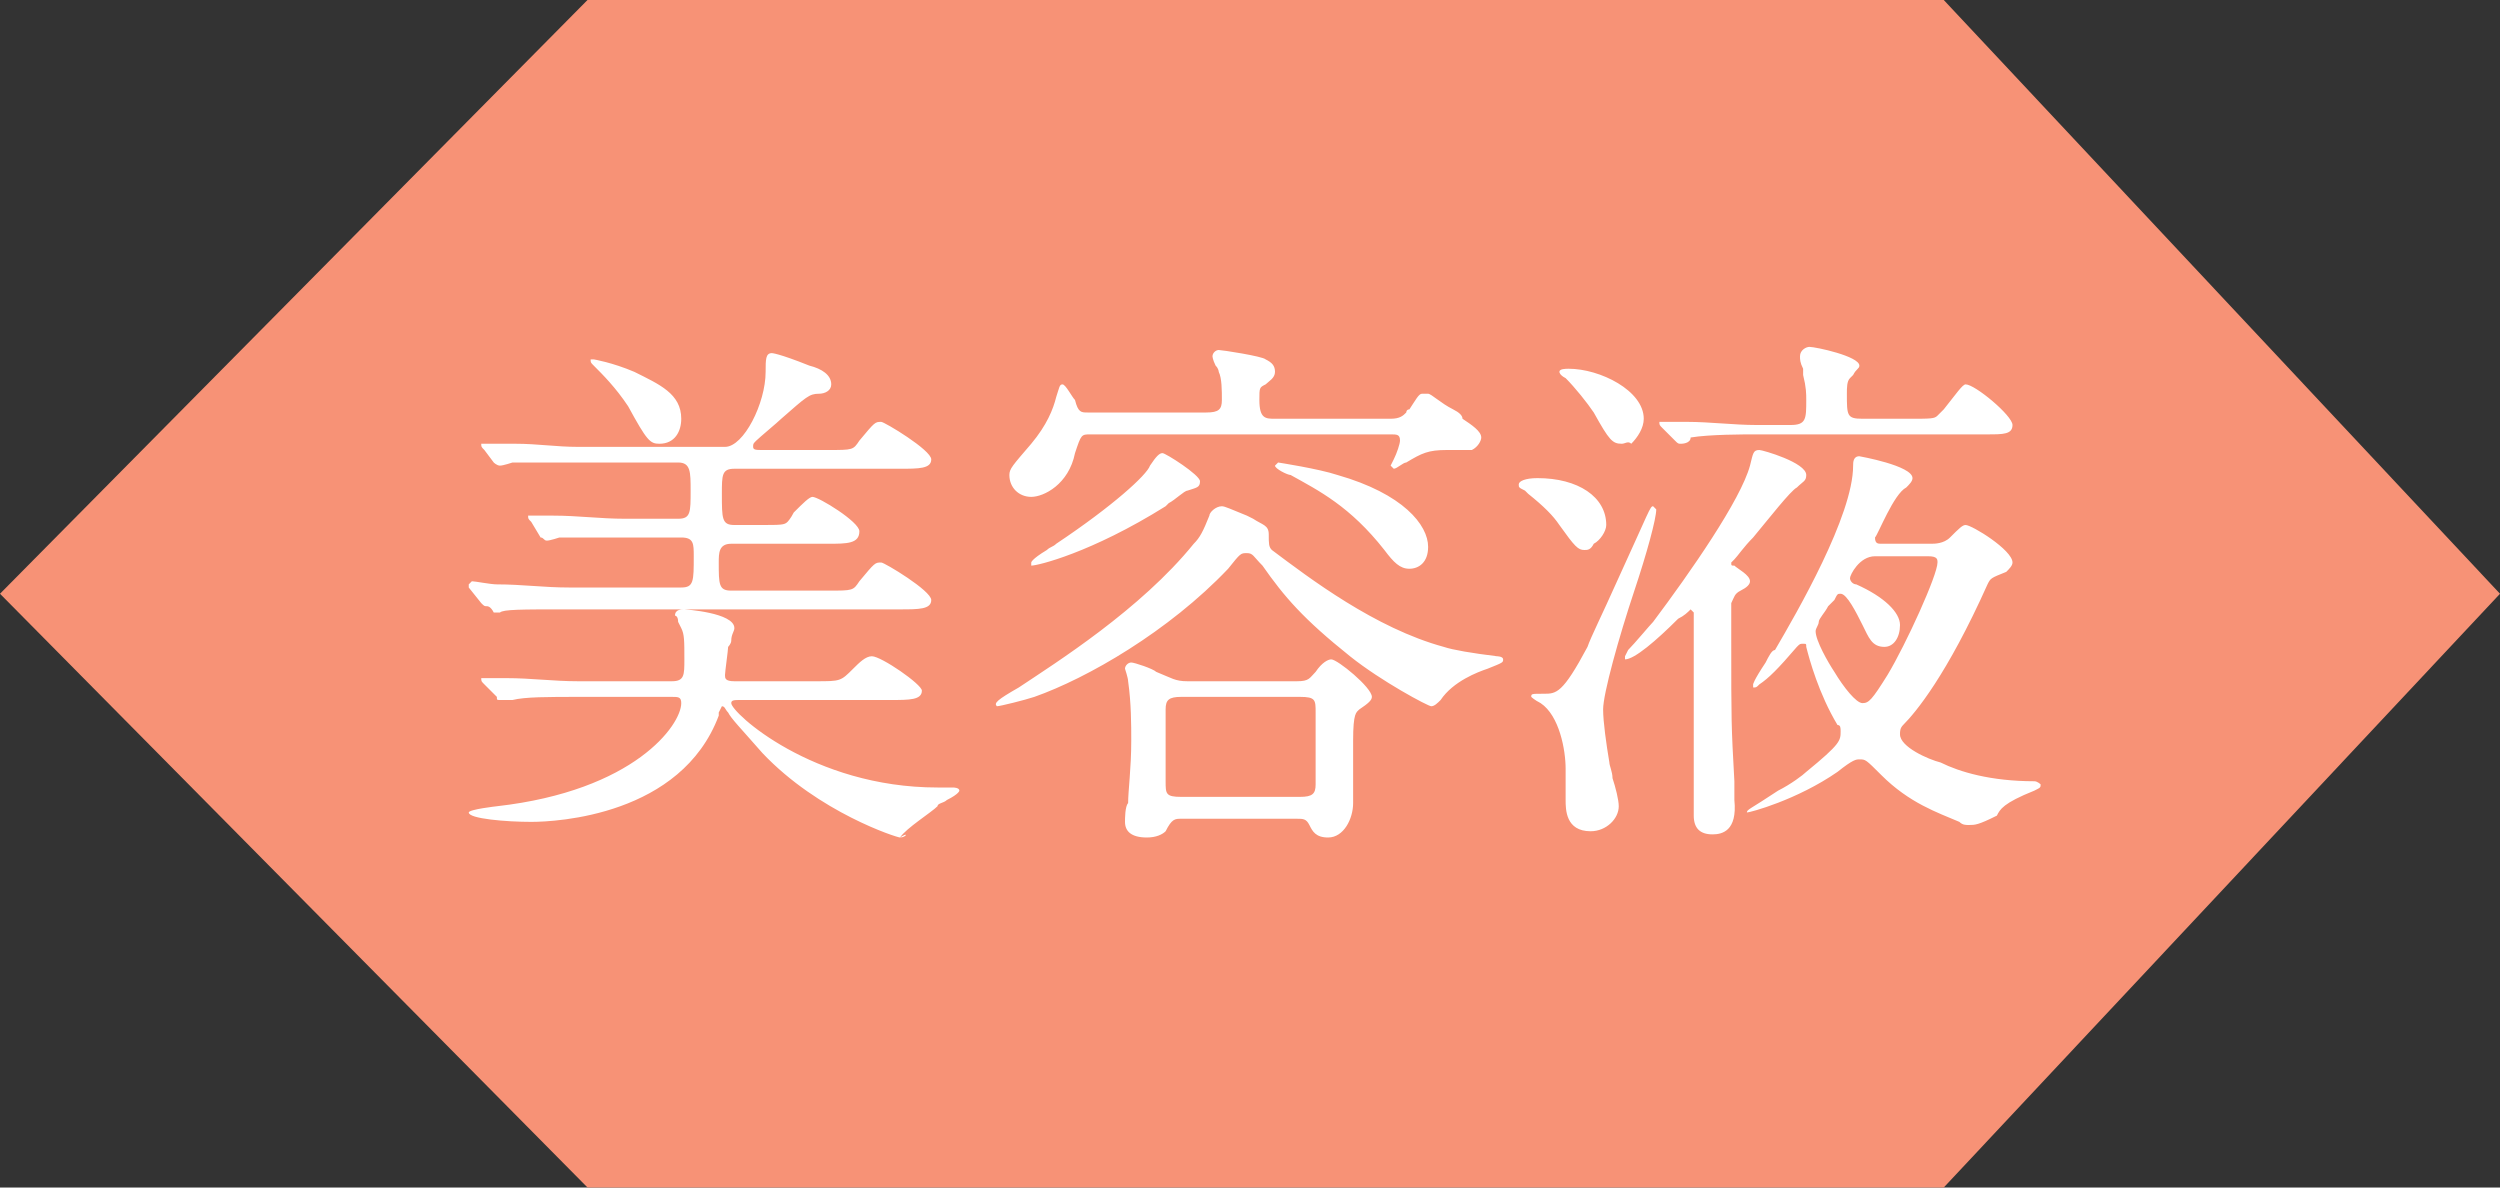
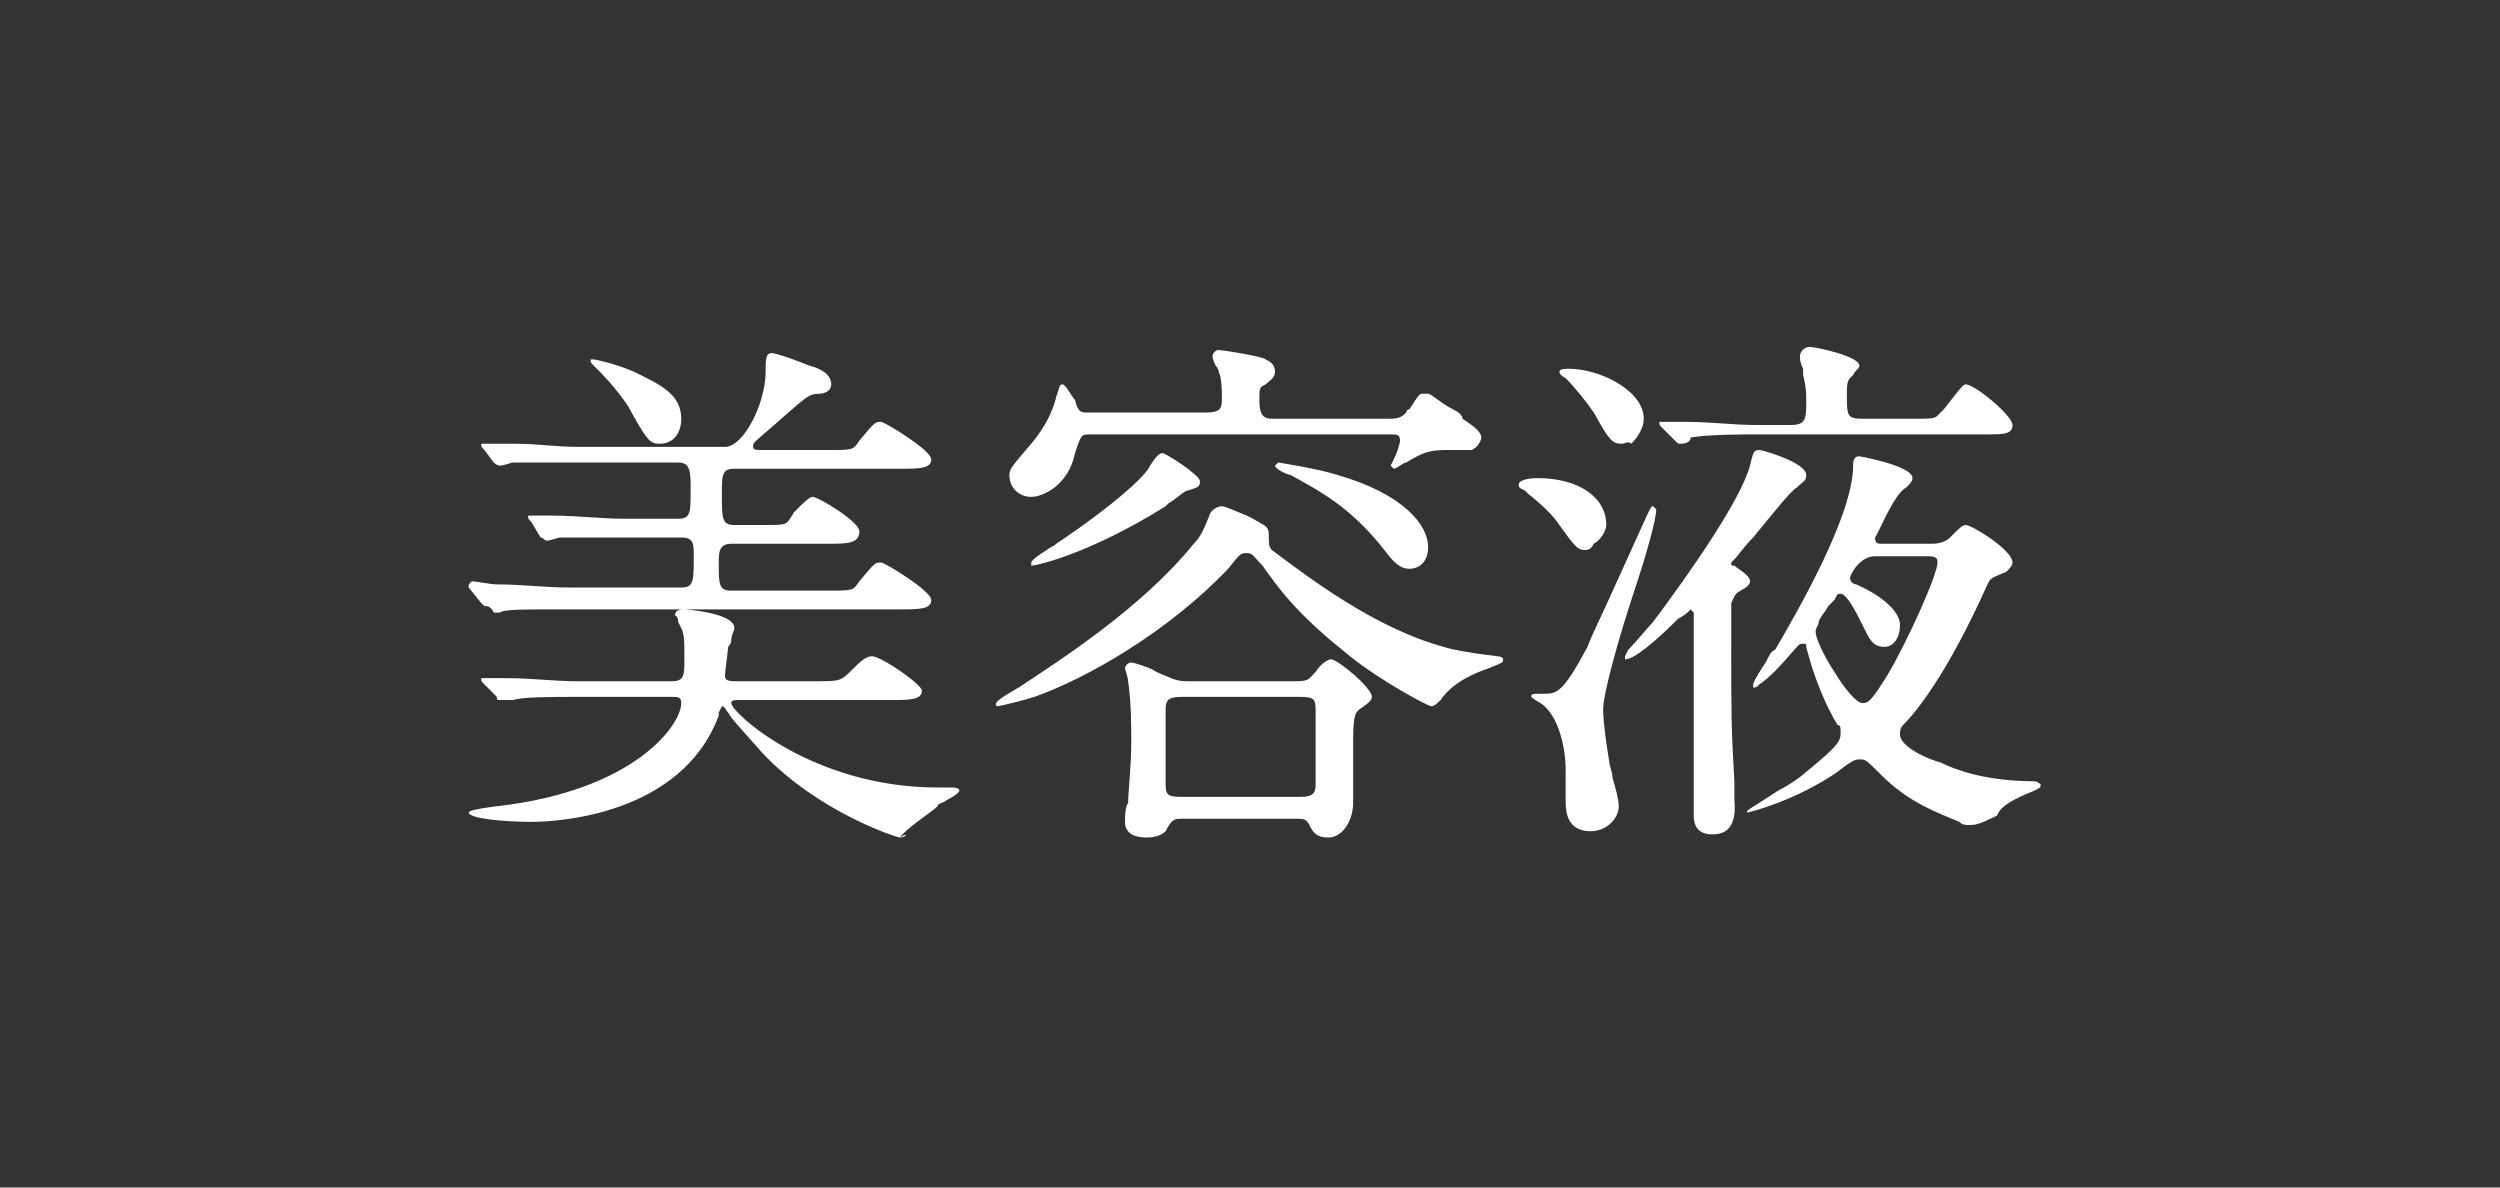
<svg xmlns="http://www.w3.org/2000/svg" version="1.1" id="レイヤー_1" x="0px" y="0px" viewBox="0 0 80 38" style="enable-background:new 0 0 80 38;" xml:space="preserve">
  <rect x="0" y="0" width="80" height="38" fill="#333333" stroke="none" />
  <g>
-     <polygon style="fill:#F79276;" points="62.2,0 80,19 62.2,38 18.8,38 0,19 18.8,0  " />
    <g>
      <path style="fill:#FFFFFF;" d="M36.7,26.8c-0.5,0-0.7-0.2-0.7-0.5c0-0.1,0-0.5,0.1-0.6c0-0.4,0.1-1.1,0.1-2c0-0.5,0-1.2-0.1-1.9    c0-0.1-0.1-0.4-0.1-0.4c0-0.1,0.1-0.2,0.2-0.2c0.1,0,0.7,0.2,0.8,0.3c0.5,0.2,0.6,0.3,1,0.3h3.5c0.4,0,0.4-0.1,0.6-0.3    c0.2-0.3,0.4-0.4,0.5-0.4c0.2,0,1.3,0.9,1.3,1.2c0,0.1-0.1,0.2-0.4,0.4c-0.1,0.1-0.2,0.1-0.2,1c0,0.2,0,0.8,0,1.4    c0,0.3,0,0.6,0,0.6c0,0.5-0.3,1.1-0.8,1.1c-0.4,0-0.5-0.2-0.6-0.4c-0.1-0.2-0.2-0.2-0.4-0.2h-3.7c-0.2,0-0.3,0-0.5,0.4    C37.2,26.7,37,26.8,36.7,26.8z M37.8,22.3c-0.4,0-0.5,0.1-0.5,0.4V25c0,0.4,0,0.5,0.5,0.5h3.8c0.4,0,0.5-0.1,0.5-0.4v-2.3    c0-0.4,0-0.5-0.5-0.5H37.8z M28.8,26.8c-0.1,0-2.6-0.8-4.4-2.7c-0.7-0.8-1-1.1-1.1-1.3c-0.1-0.1-0.1-0.2-0.2-0.2c0,0,0,0-0.1,0.2    L23,22.9c-1.2,3.2-5.2,3.4-6,3.4c-0.8,0-2-0.1-2-0.3c0-0.1,0.9-0.2,0.9-0.2c4.4-0.5,5.9-2.6,5.9-3.3c0-0.2-0.1-0.2-0.3-0.2h-2.9    c-1.1,0-1.8,0-2.2,0.1c0,0-0.3,0-0.4,0c-0.1,0-0.1,0-0.1-0.1l-0.4-0.4c-0.1-0.1-0.1-0.1-0.1-0.2v0l0.1,0c0.1,0,0.2,0,0.4,0    c0.2,0,0.3,0,0.3,0c0.8,0,1.5,0.1,2.3,0.1h3c0.4,0,0.4-0.2,0.4-0.7c0-0.6,0-0.8-0.1-1l-0.1-0.2c0-0.2-0.1-0.2-0.1-0.2    c0-0.2,0.2-0.2,0.3-0.2c0,0,1.6,0.1,1.6,0.6c0,0.1-0.1,0.2-0.1,0.4c0,0.1-0.1,0.2-0.1,0.2c0,0.1-0.1,0.8-0.1,0.9    c0,0.1,0,0.2,0.3,0.2h2.6c0.8,0,0.8,0,1.2-0.4c0.2-0.2,0.4-0.4,0.6-0.4c0.3,0,1.6,0.9,1.6,1.1c0,0.3-0.4,0.3-1,0.3h-4.8    c-0.2,0-0.3,0-0.3,0.1c0,0.3,2.6,2.7,6.6,2.7c0,0,0.5,0,0.5,0c0,0,0.2,0,0.2,0.1c0,0,0,0.1-0.4,0.3c-0.1,0.1-0.3,0.1-0.3,0.2    c-0.2,0.2-1,0.7-1.2,1C29.1,26.6,29,26.8,28.8,26.8z M54.8,26.7c-0.4,0-0.6-0.2-0.6-0.6c0-0.4,0-4.4,0-4.7v-1.8    c0,0-0.1-0.1-0.1-0.1c-0.1,0.1-0.2,0.2-0.4,0.3c-0.7,0.7-1.4,1.3-1.7,1.3h0l0-0.1l0.1-0.2c0.2-0.2,0.7-0.8,0.8-0.9    c1.2-1.6,2.8-3.9,3.1-5c0.1-0.4,0.1-0.5,0.3-0.5c0.1,0,1.5,0.4,1.5,0.8c0,0.2-0.1,0.2-0.3,0.4c-0.2,0.1-0.9,1-1.4,1.6    c-0.3,0.3-0.5,0.6-0.6,0.7c-0.1,0.1-0.1,0.1-0.1,0.1c0,0.1,0,0.1,0.1,0.1c0.1,0.1,0.5,0.3,0.5,0.5c0,0.1-0.1,0.2-0.3,0.3    c-0.2,0.1-0.2,0.2-0.3,0.4c0,0.1,0,0.5,0,1.2c0,2.6,0,2.7,0.1,4.5c0,0.3,0,0.5,0,0.6C55.6,26.6,55.1,26.7,54.8,26.7z M50.9,26.6    c-0.8,0-0.8-0.7-0.8-1c0,0,0-0.9,0-1c0-0.6-0.2-1.7-0.8-2.1c-0.2-0.1-0.3-0.2-0.3-0.2c0-0.1,0-0.1,0.4-0.1c0.4,0,0.6,0,1.4-1.5    c0.1-0.3,0.5-1.1,0.9-2c1.1-2.4,1.1-2.5,1.2-2.5h0l0.1,0.1c0,0.3-0.3,1.4-0.7,2.6c-0.5,1.5-1,3.3-1,3.8c0,0.4,0.1,1.1,0.2,1.7    c0,0.1,0.1,0.3,0.1,0.5c0.1,0.3,0.2,0.7,0.2,0.9C51.8,26.2,51.4,26.6,50.9,26.6z M63,26.4c-0.1,0-0.2,0-0.3-0.1    c-0.7-0.3-1.6-0.6-2.5-1.5c-0.5-0.5-0.5-0.5-0.7-0.5c-0.1,0-0.2,0-0.7,0.4c-1.3,0.9-2.8,1.3-2.9,1.3h0L55.9,26    c0-0.1,0.1-0.1,1-0.7c0.4-0.2,0.8-0.5,0.9-0.6c1.1-0.9,1.1-1,1.1-1.3c0-0.1,0-0.2-0.1-0.2c-0.6-1-0.9-2.1-1-2.5    c0-0.1,0-0.1-0.1-0.1c-0.1,0-0.1,0-0.2,0.1c-0.6,0.7-0.9,1-1.2,1.2c-0.1,0.1-0.1,0.1-0.2,0.1h0l0-0.1c0,0,0-0.1,0.4-0.7    c0.1-0.2,0.2-0.4,0.3-0.4c0.7-1.2,2.5-4.3,2.5-5.9c0-0.1,0-0.3,0.2-0.3c0,0,1.7,0.3,1.7,0.7c0,0.1-0.1,0.2-0.2,0.3    c-0.4,0.2-0.9,1.5-1,1.6c0,0.2,0.1,0.2,0.2,0.2h1.6c0.1,0,0.4,0,0.6-0.2c0.3-0.3,0.4-0.4,0.5-0.4c0.2,0,1.5,0.8,1.5,1.2    c0,0.1-0.1,0.2-0.2,0.3c-0.5,0.2-0.5,0.2-0.6,0.4c-1.3,2.9-2.3,4.1-2.7,4.5c-0.1,0.1-0.1,0.2-0.1,0.3c0,0.4,0.9,0.8,1.3,0.9    c0.6,0.3,1.6,0.6,3,0.6c0.1,0,0.2,0.1,0.2,0.1c0,0.1,0,0.1-0.2,0.2c-1,0.4-1.1,0.6-1.2,0.8C63.3,26.4,63.2,26.4,63,26.4z M58.9,19    c-0.1,0-0.1,0-0.2,0.2l-0.2,0.2c-0.1,0.2-0.3,0.4-0.3,0.5c0,0.1-0.1,0.2-0.1,0.3c0,0.3,0.4,1,0.6,1.3c0.3,0.5,0.7,1,0.9,1    c0.2,0,0.3-0.1,0.8-0.9c0.6-1,1.6-3.2,1.6-3.6c0-0.1,0-0.2-0.3-0.2H60c-0.5,0-0.8,0.6-0.8,0.7c0,0.1,0.1,0.2,0.2,0.2    c0.9,0.4,1.4,0.9,1.4,1.3c0,0.4-0.2,0.7-0.5,0.7c-0.4,0-0.5-0.3-0.7-0.7C59.4,19.6,59.1,19,58.9,19z M31.9,22.6L31.9,22.6    c-0.1-0.1,0-0.2,0.7-0.6c1.2-0.8,3.9-2.5,5.6-4.6c0.2-0.2,0.3-0.4,0.5-0.9c0-0.1,0.2-0.3,0.4-0.3c0.1,0,0.3,0.1,0.8,0.3l0.2,0.1    c0.3,0.2,0.5,0.2,0.5,0.5c0,0.3,0,0.4,0.1,0.5c1.2,0.9,3.3,2.5,5.5,3.1c0.3,0.1,0.9,0.2,1.7,0.3c0,0,0,0,0,0c0,0,0.2,0,0.2,0.1    c0,0.1,0,0.1-0.5,0.3c-0.3,0.1-1.1,0.4-1.5,1c-0.1,0.1-0.2,0.2-0.3,0.2c-0.1,0-1.6-0.8-2.6-1.6c-1.5-1.2-2.1-1.9-2.8-2.9    c-0.3-0.3-0.3-0.4-0.5-0.4c-0.2,0-0.2,0-0.6,0.5c-1.9,2-4.5,3.5-6.2,4.1C32.8,22.4,32,22.6,31.9,22.6L31.9,22.6z M15.6,19.4    c-0.1,0-0.1,0-0.2-0.1L15,18.8L15,18.7v0l0.1-0.1c0.1,0,0.6,0.1,0.8,0.1c0.8,0,1.5,0.1,2.3,0.1h3.6c0.4,0,0.4-0.2,0.4-1    c0-0.4,0-0.6-0.4-0.6H20c-1.1,0-1.7,0-1.9,0l-0.2,0c0,0-0.3,0.1-0.4,0.1c-0.1,0-0.1-0.1-0.2-0.1L17,16.7c-0.1-0.1-0.1-0.1-0.1-0.2    v0l0.1,0c0.1,0,0.2,0,0.4,0c0.2,0,0.3,0,0.3,0c0.8,0,1.5,0.1,2.3,0.1h1.7c0.4,0,0.4-0.2,0.4-0.9c0-0.6,0-0.9-0.4-0.9h-3.1    c-1.1,0-1.7,0-2,0l-0.2,0c0,0-0.3,0.1-0.4,0.1c-0.1,0-0.2-0.1-0.2-0.1l-0.3-0.4c-0.1-0.1-0.1-0.1-0.1-0.2v0l0.1,0    c0.1,0,0.2,0,0.4,0c0.2,0,0.3,0,0.3,0l0.3,0c0.7,0,1.3,0.1,2,0.1h4.7c0.6,0,1.3-1.4,1.3-2.4c0-0.4,0-0.6,0.2-0.6    c0,0,0.2,0,1.2,0.4c0.4,0.1,0.7,0.3,0.7,0.6c0,0.2-0.2,0.3-0.4,0.3c-0.3,0-0.4,0.1-1.2,0.8c-0.1,0.1-0.7,0.6-0.8,0.7    c-0.1,0.1-0.1,0.1-0.1,0.2c0,0.1,0.1,0.1,0.3,0.1h2.1c0.8,0,0.8,0,1-0.3c0.5-0.6,0.5-0.6,0.7-0.6c0.1,0,1.6,0.9,1.6,1.2    c0,0.3-0.4,0.3-1,0.3h-5.3c-0.4,0-0.4,0.2-0.4,0.8c0,0.8,0,1,0.4,1h0.8c0.7,0,0.8,0,0.9-0.1c0,0,0.1-0.1,0.2-0.3    c0.3-0.3,0.5-0.5,0.6-0.5c0.2,0,1.5,0.8,1.5,1.1c0,0.4-0.4,0.4-1,0.4h-3.1c-0.4,0-0.4,0.3-0.4,0.6c0,0.7,0,0.9,0.4,0.9h3.1    c0.8,0,0.8,0,1-0.3c0.5-0.6,0.5-0.6,0.7-0.6c0.1,0,1.6,0.9,1.6,1.2c0,0.3-0.4,0.3-1,0.3H18.1c-1.4,0-2,0-2.1,0.1c0,0-0.1,0-0.2,0    C15.7,19.4,15.6,19.4,15.6,19.4z M45.1,18.2c-0.3,0-0.5-0.2-0.8-0.6c-1.1-1.4-2.1-1.9-3-2.4c-0.1,0-0.5-0.2-0.5-0.3v0l0.1-0.1    c0,0,1.3,0.2,1.9,0.4c2.1,0.6,2.9,1.6,2.9,2.3C45.7,18,45.4,18.2,45.1,18.2z M33,18.1L33,18c0,0,0-0.1,0.5-0.4    c0.1-0.1,0.2-0.1,0.3-0.2c1.8-1.2,2.9-2.2,3-2.5c0.2-0.3,0.3-0.4,0.4-0.4c0.1,0,1.2,0.7,1.2,0.9c0,0.2-0.1,0.2-0.4,0.3    c-0.1,0-0.4,0.3-0.6,0.4l-0.1,0.1C34.9,17.7,33.2,18.1,33,18.1L33,18.1z M50.7,17.6c-0.2,0-0.3-0.1-0.8-0.8c-0.2-0.3-0.5-0.6-1-1    l-0.1-0.1c-0.2-0.1-0.2-0.1-0.2-0.2c0-0.1,0.2-0.2,0.6-0.2c1.3,0,2.2,0.6,2.2,1.5c0,0.2-0.2,0.5-0.4,0.6    C50.9,17.6,50.8,17.6,50.7,17.6z M33,15.9c-0.4,0-0.7-0.3-0.7-0.7c0-0.2,0.1-0.3,0.7-1c0.5-0.6,0.7-1.1,0.8-1.5    c0.1-0.3,0.1-0.4,0.2-0.4c0.1,0,0.3,0.4,0.4,0.5c0.1,0.4,0.2,0.4,0.4,0.4h3.8c0.4,0,0.5-0.1,0.5-0.4c0-0.3,0-0.7-0.1-0.9    c0,0,0-0.1-0.1-0.2c-0.1-0.2-0.1-0.3-0.1-0.3c0-0.1,0.1-0.2,0.2-0.2c0.1,0,1.4,0.2,1.5,0.3c0.2,0.1,0.3,0.2,0.3,0.4    c0,0.2-0.2,0.3-0.3,0.4c-0.2,0.1-0.2,0.1-0.2,0.5c0,0.6,0.2,0.6,0.5,0.6h3.7c0.3,0,0.4-0.1,0.5-0.2c0,0,0-0.1,0.1-0.1    c0.2-0.3,0.3-0.5,0.4-0.5c0.1,0,0.1,0,0.2,0c0.1,0,0.4,0.3,0.8,0.5c0.2,0.1,0.3,0.2,0.3,0.3c0.3,0.2,0.6,0.4,0.6,0.6    c0,0.1-0.1,0.3-0.3,0.4c0,0-0.1,0-0.8,0c-0.6,0-0.8,0.1-1.3,0.4c-0.1,0-0.3,0.2-0.4,0.2h0l-0.1-0.1c0,0,0,0,0.1-0.2    c0.1-0.2,0.2-0.5,0.2-0.6c0-0.2-0.1-0.2-0.3-0.2h-9.6c-0.3,0-0.3,0-0.5,0.6C34.2,15.5,33.4,15.9,33,15.9z M53.8,14.2    c-0.1,0-0.1,0-0.2-0.1l-0.4-0.4c-0.1-0.1-0.1-0.1-0.1-0.2v0l0.1,0c0.1,0,0.2,0,0.4,0c0.2,0,0.3,0,0.3,0l0.1,0    c0.7,0,1.5,0.1,2.2,0.1h1.1c0.5,0,0.5-0.2,0.5-0.8c0-0.2,0-0.4-0.1-0.8c0,0,0-0.1,0-0.2c-0.1-0.2-0.1-0.3-0.1-0.4    c0-0.2,0.2-0.3,0.3-0.3c0.2,0,1.6,0.3,1.6,0.6c0,0.1-0.1,0.1-0.2,0.3c0,0-0.1,0.1-0.1,0.1c-0.1,0.1-0.1,0.3-0.1,0.5    c0,0.7,0,0.8,0.5,0.8h1.5c0.7,0,0.8,0,0.9-0.1c0,0,0.1-0.1,0.2-0.2c0.4-0.5,0.6-0.8,0.7-0.8c0.3,0,1.5,1,1.5,1.3    c0,0.3-0.3,0.3-0.8,0.3h-7.4c-0.4,0-1.5,0-2.1,0.1C54.1,14.2,53.8,14.2,53.8,14.2z M21.1,14.2c-0.3,0-0.4-0.1-1-1.2    c-0.4-0.6-0.8-1-1.1-1.3c-0.1-0.1-0.1-0.1-0.1-0.2v0l0.1,0c0,0,0.6,0.1,1.3,0.4c0.8,0.4,1.5,0.7,1.5,1.5    C21.8,13.8,21.6,14.2,21.1,14.2z M51.9,14.2c-0.3,0-0.4-0.1-0.9-1c-0.2-0.3-0.6-0.8-0.9-1.1c-0.2-0.1-0.2-0.2-0.2-0.2    c0-0.1,0.2-0.1,0.3-0.1c1,0,2.4,0.7,2.4,1.6c0,0.3-0.2,0.6-0.4,0.8C52.1,14.1,52,14.2,51.9,14.2z" />
    </g>
  </g>
</svg>